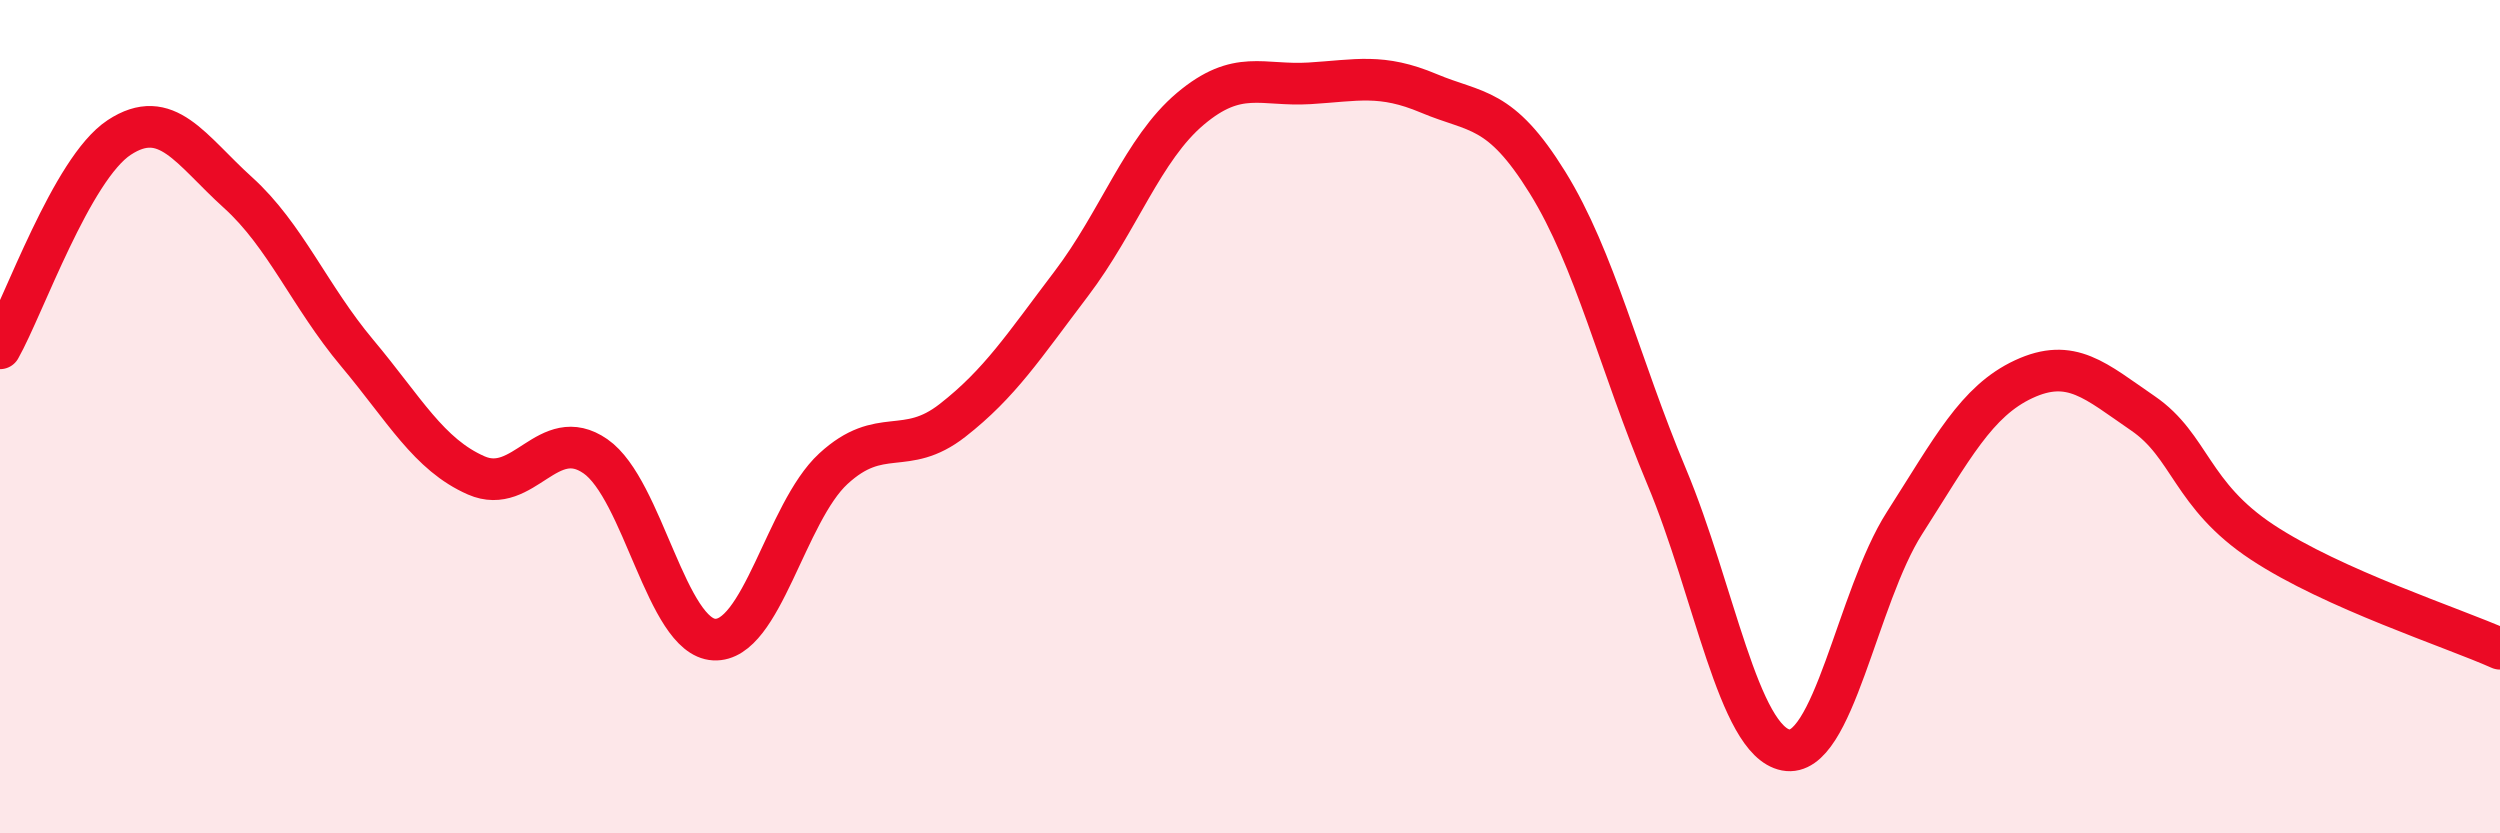
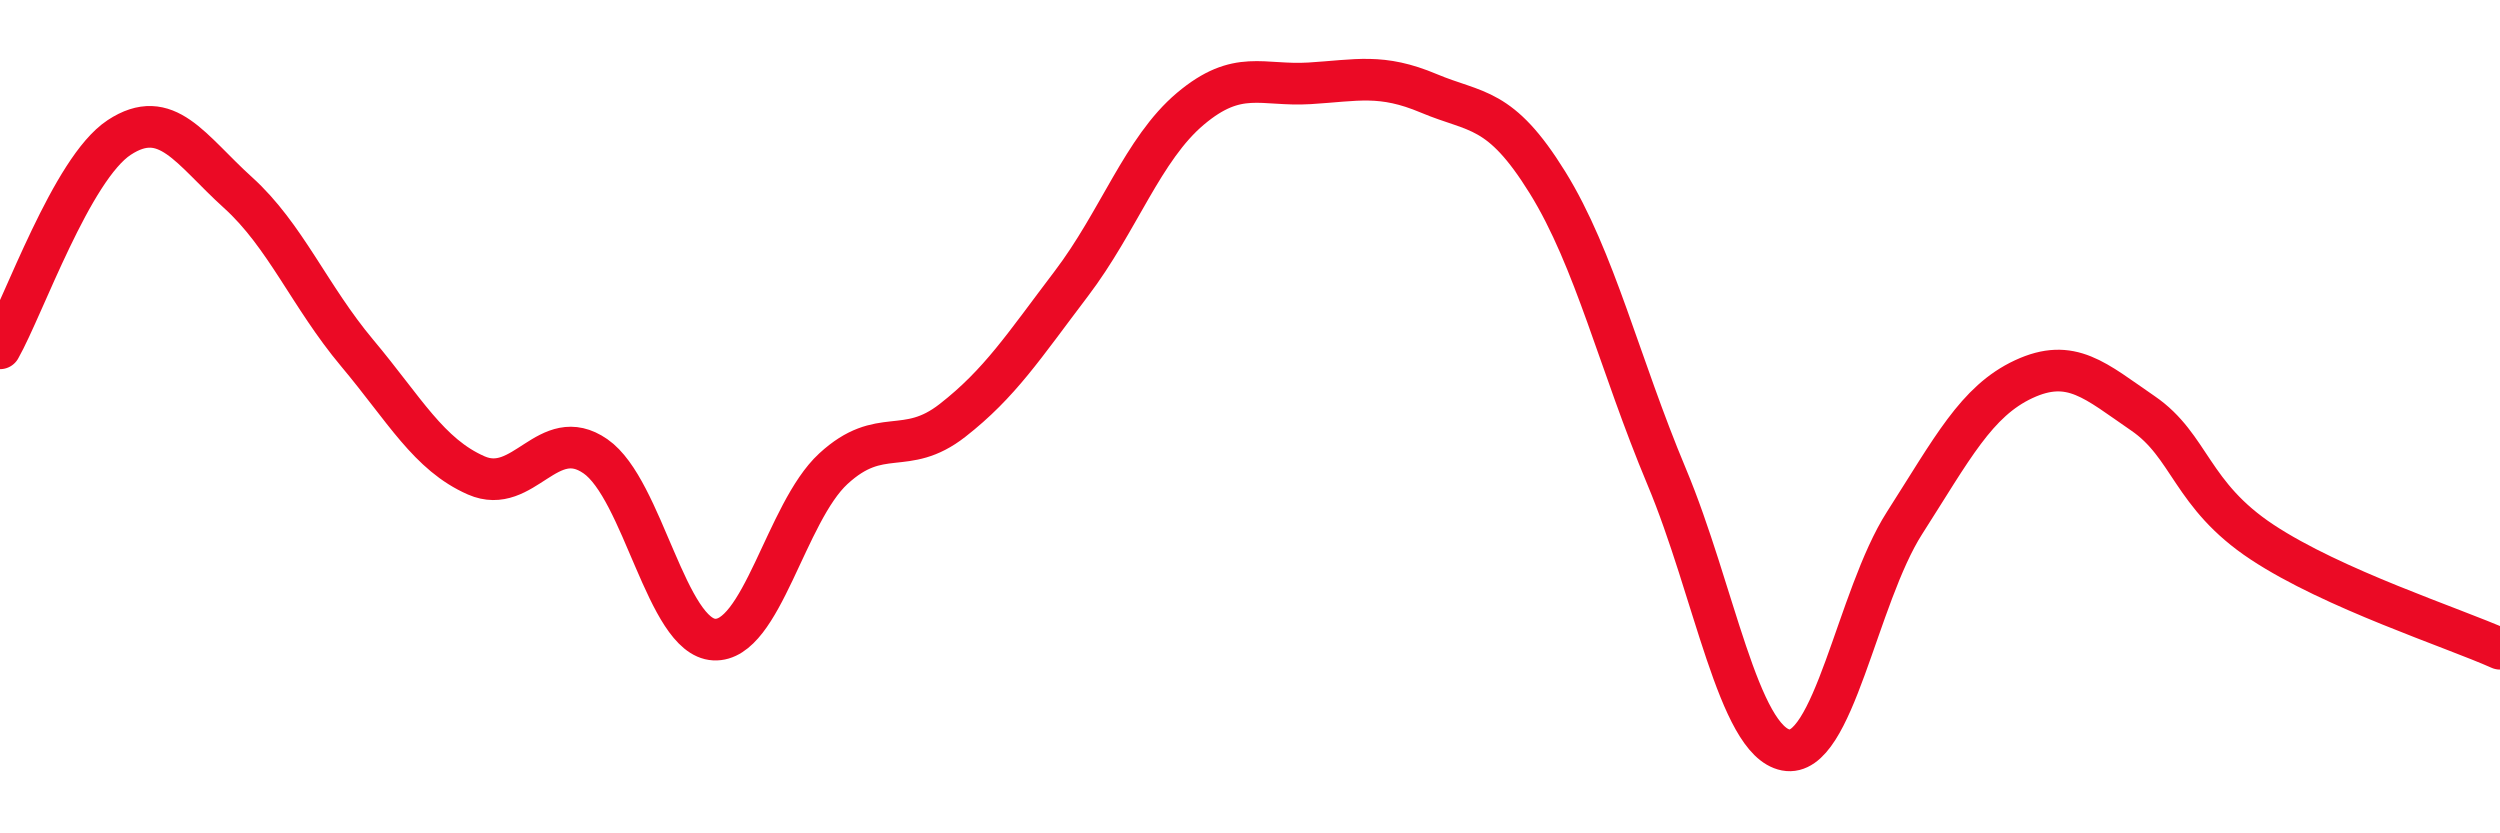
<svg xmlns="http://www.w3.org/2000/svg" width="60" height="20" viewBox="0 0 60 20">
-   <path d="M 0,8.36 C 0.57,7.35 1.72,4.05 2.86,3.3 C 4,2.55 4.57,3.59 5.71,4.62 C 6.85,5.65 7.43,7.11 8.57,8.47 C 9.71,9.83 10.29,10.91 11.43,11.41 C 12.57,11.91 13.15,10.16 14.29,10.95 C 15.43,11.74 16,15.29 17.14,15.35 C 18.28,15.41 18.86,12.3 20,11.25 C 21.14,10.2 21.72,10.98 22.86,10.09 C 24,9.2 24.57,8.31 25.71,6.81 C 26.85,5.31 27.43,3.57 28.57,2.61 C 29.71,1.65 30.29,2.07 31.43,2 C 32.57,1.93 33.15,1.76 34.29,2.24 C 35.43,2.72 36,2.54 37.14,4.38 C 38.28,6.22 38.86,8.72 40,11.44 C 41.14,14.16 41.72,17.78 42.86,18 C 44,18.22 44.57,14.33 45.71,12.55 C 46.85,10.77 47.43,9.63 48.57,9.1 C 49.71,8.57 50.29,9.14 51.43,9.92 C 52.57,10.7 52.58,11.88 54.29,13.01 C 56,14.14 58.86,15.06 60,15.57L60 20L0 20Z" fill="#EB0A25" opacity="0.1" stroke-linecap="round" stroke-linejoin="round" />
  <path d="M 0,8.36 C 0.57,7.35 1.72,4.05 2.86,3.3 C 4,2.55 4.57,3.59 5.71,4.62 C 6.85,5.65 7.43,7.11 8.57,8.47 C 9.71,9.83 10.29,10.91 11.43,11.41 C 12.57,11.91 13.15,10.16 14.29,10.95 C 15.43,11.74 16,15.29 17.14,15.35 C 18.28,15.41 18.86,12.3 20,11.25 C 21.14,10.2 21.72,10.98 22.86,10.09 C 24,9.2 24.57,8.31 25.71,6.81 C 26.85,5.31 27.43,3.57 28.57,2.61 C 29.71,1.65 30.29,2.07 31.43,2 C 32.57,1.93 33.15,1.76 34.29,2.24 C 35.43,2.72 36,2.54 37.14,4.38 C 38.28,6.22 38.86,8.72 40,11.44 C 41.14,14.16 41.72,17.78 42.86,18 C 44,18.22 44.57,14.33 45.71,12.55 C 46.85,10.77 47.43,9.63 48.57,9.1 C 49.71,8.57 50.29,9.14 51.43,9.92 C 52.57,10.7 52.58,11.88 54.29,13.01 C 56,14.14 58.86,15.06 60,15.57" stroke="#EB0A25" stroke-width="1" fill="none" stroke-linecap="round" stroke-linejoin="round" />
</svg>